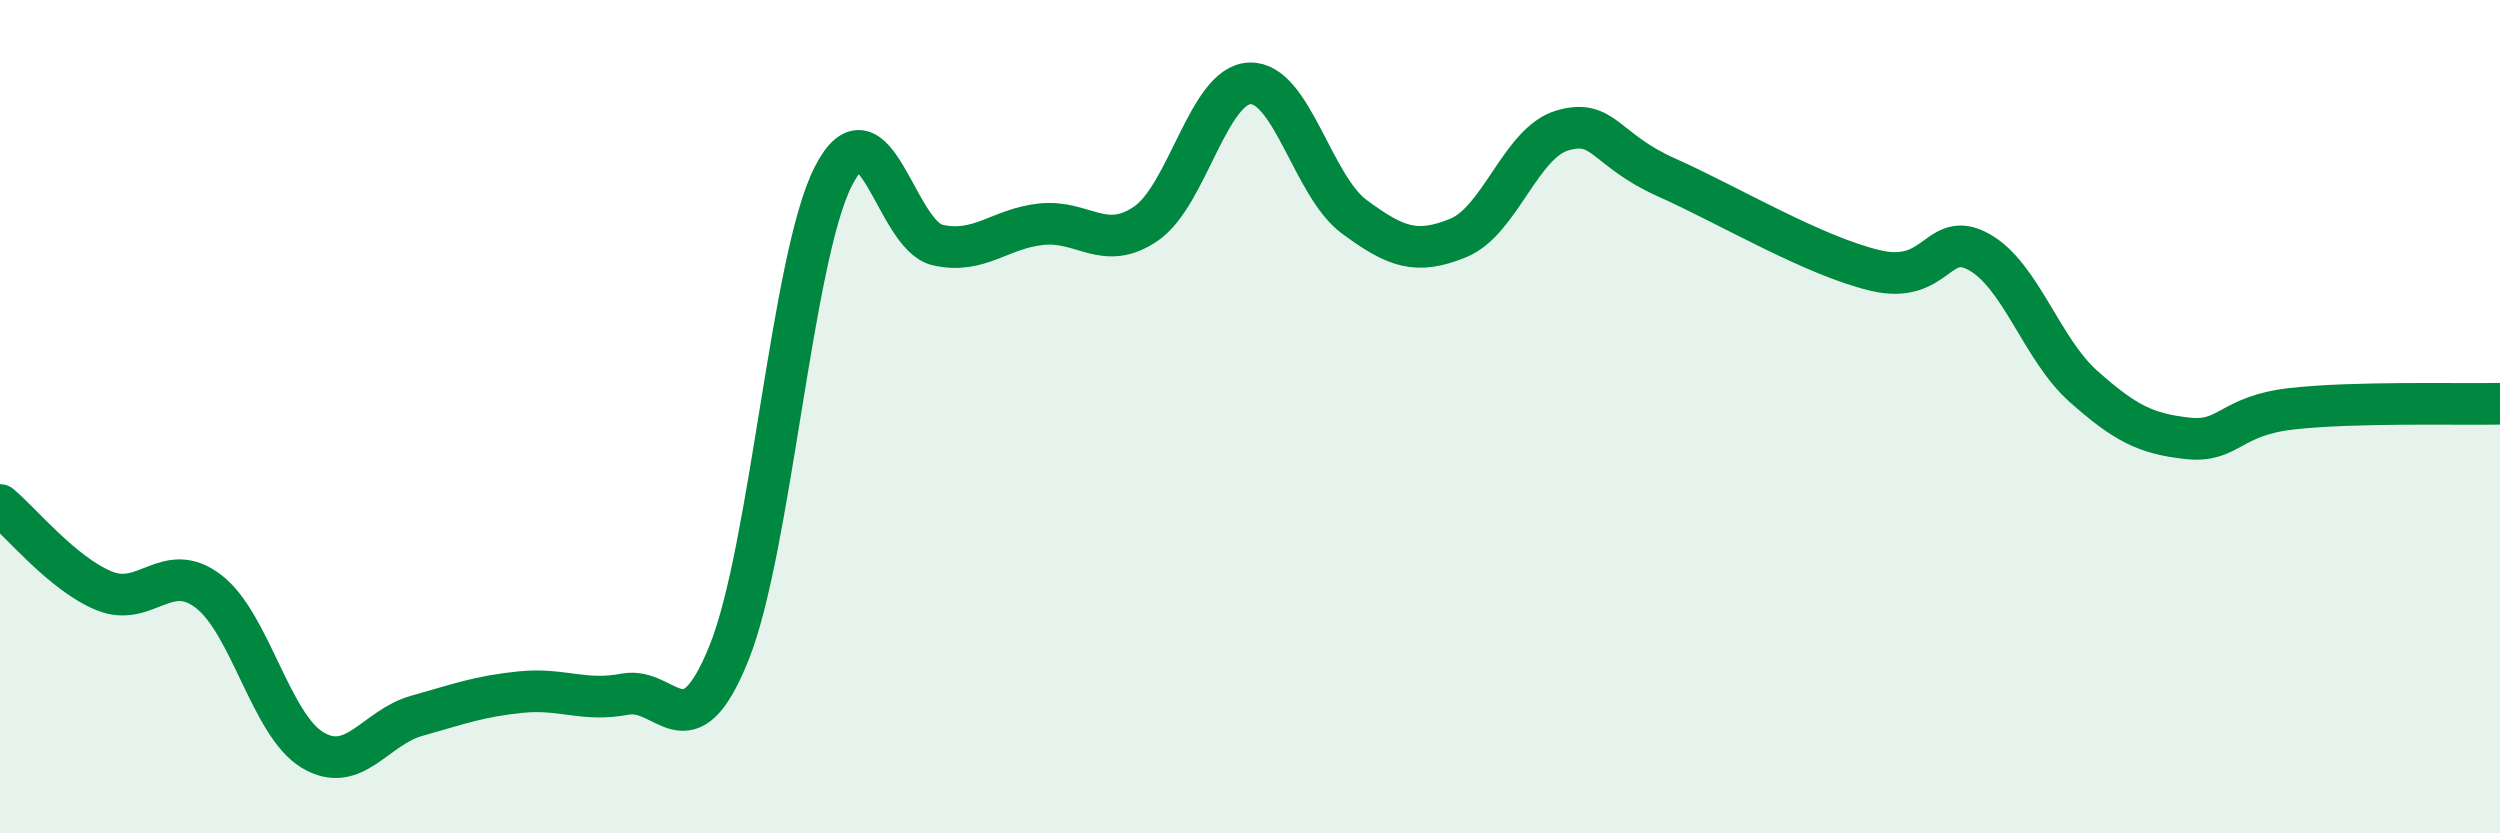
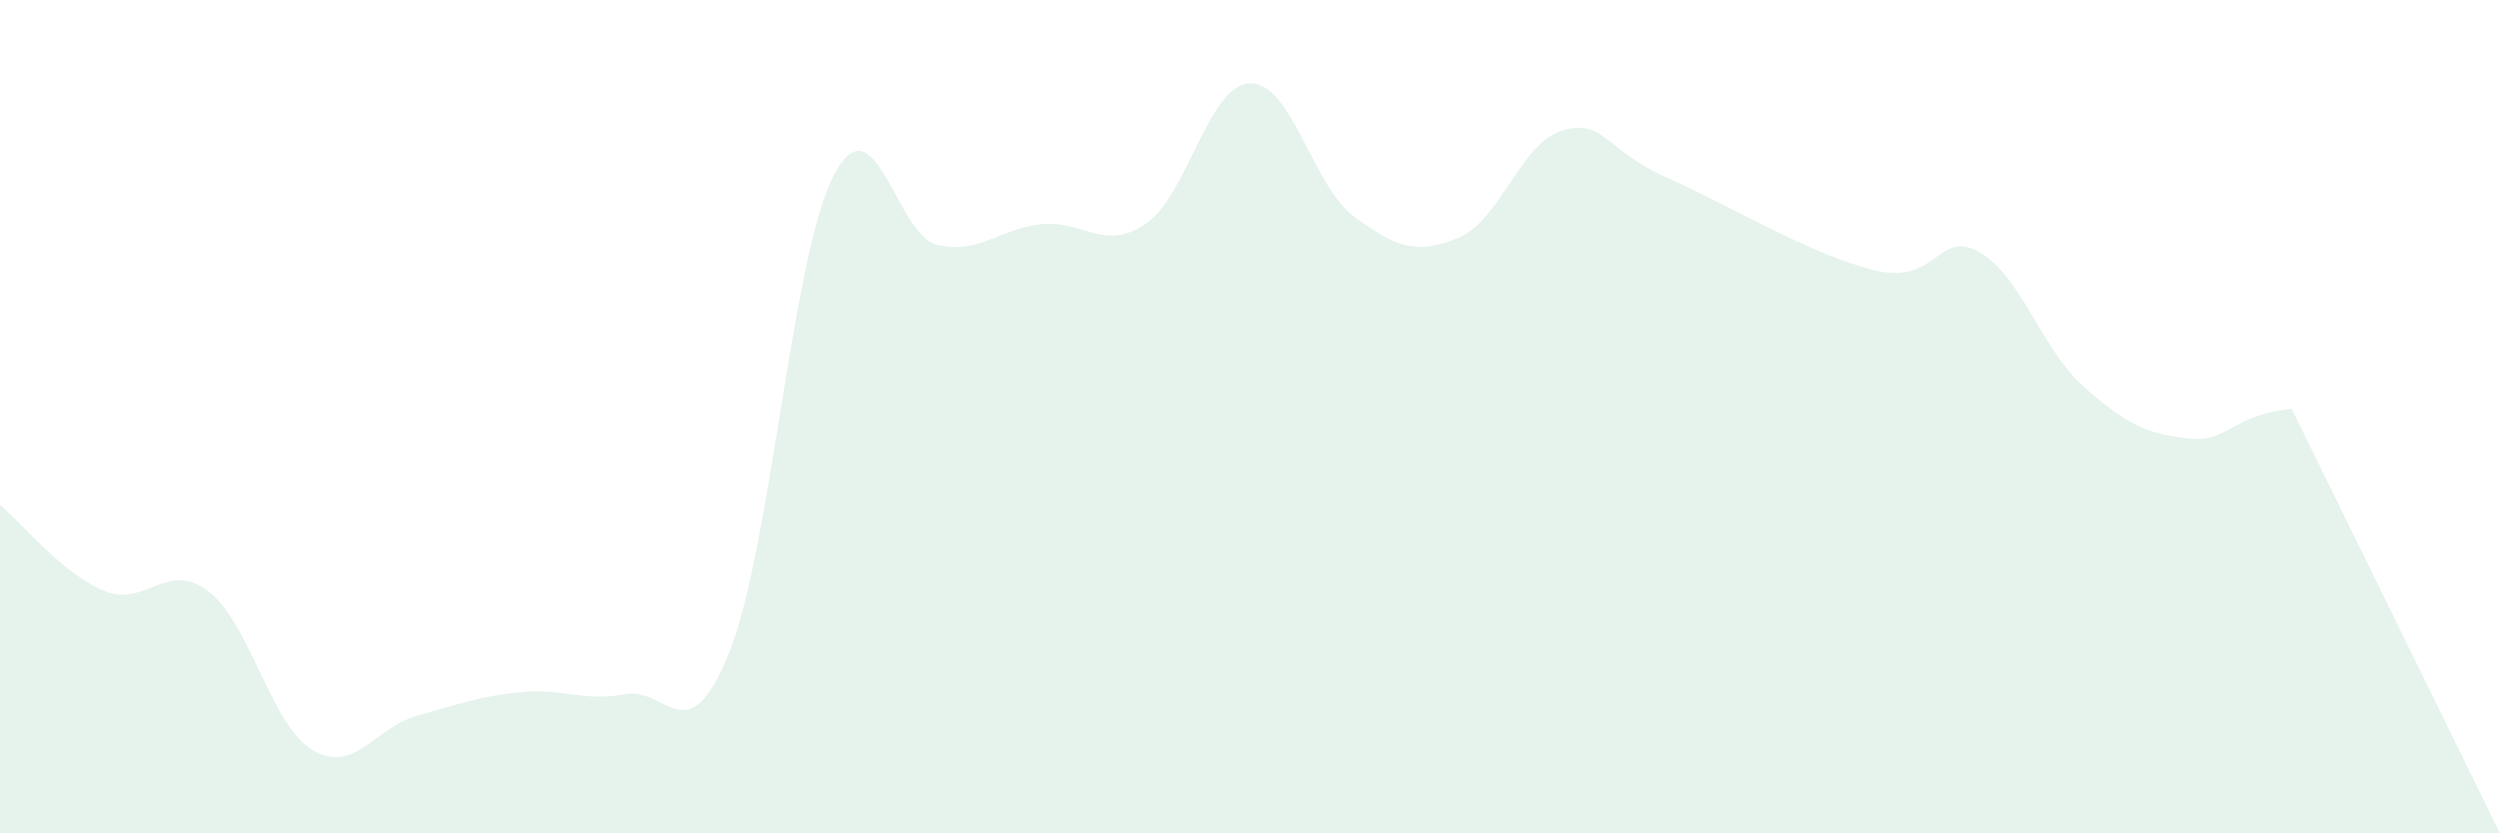
<svg xmlns="http://www.w3.org/2000/svg" width="60" height="20" viewBox="0 0 60 20">
-   <path d="M 0,12.12 C 0.5,12.53 1.5,13.77 2.5,14.18 C 3.5,14.59 4,13.43 5,14.19 C 6,14.95 6.5,17.4 7.5,18 C 8.5,18.6 9,17.46 10,17.18 C 11,16.9 11.5,16.71 12.5,16.61 C 13.5,16.51 14,16.85 15,16.66 C 16,16.47 16.5,18.15 17.5,15.66 C 18.5,13.17 19,6.19 20,4.23 C 21,2.27 21.5,5.65 22.5,5.88 C 23.5,6.11 24,5.48 25,5.38 C 26,5.28 26.5,6.05 27.5,5.37 C 28.5,4.69 29,2.03 30,2 C 31,1.97 31.5,4.46 32.5,5.2 C 33.5,5.94 34,6.12 35,5.71 C 36,5.3 36.5,3.42 37.5,3.13 C 38.5,2.84 38.5,3.59 40,4.26 C 41.5,4.93 43.5,6.13 45,6.49 C 46.5,6.85 46.5,5.49 47.5,6.05 C 48.5,6.61 49,8.38 50,9.27 C 51,10.16 51.5,10.41 52.5,10.52 C 53.5,10.63 53.5,9.98 55,9.81 C 56.5,9.64 59,9.71 60,9.69L60 20L0 20Z" fill="#008740" opacity="0.1" stroke-linecap="round" stroke-linejoin="round" />
-   <path d="M 0,12.12 C 0.5,12.53 1.5,13.77 2.5,14.18 C 3.5,14.59 4,13.43 5,14.19 C 6,14.95 6.5,17.4 7.5,18 C 8.5,18.6 9,17.46 10,17.18 C 11,16.9 11.5,16.71 12.5,16.61 C 13.5,16.51 14,16.85 15,16.66 C 16,16.47 16.5,18.15 17.5,15.66 C 18.5,13.17 19,6.19 20,4.23 C 21,2.27 21.5,5.65 22.5,5.88 C 23.5,6.11 24,5.48 25,5.38 C 26,5.28 26.5,6.05 27.5,5.37 C 28.5,4.69 29,2.03 30,2 C 31,1.97 31.5,4.46 32.5,5.2 C 33.5,5.94 34,6.12 35,5.71 C 36,5.3 36.5,3.42 37.5,3.13 C 38.5,2.84 38.5,3.59 40,4.26 C 41.5,4.93 43.5,6.13 45,6.49 C 46.5,6.85 46.5,5.49 47.5,6.05 C 48.5,6.61 49,8.38 50,9.27 C 51,10.16 51.5,10.41 52.5,10.52 C 53.5,10.63 53.5,9.98 55,9.81 C 56.5,9.64 59,9.71 60,9.69" stroke="#008740" stroke-width="1" fill="none" stroke-linecap="round" stroke-linejoin="round" />
+   <path d="M 0,12.12 C 0.5,12.53 1.5,13.77 2.5,14.18 C 3.5,14.59 4,13.43 5,14.19 C 6,14.95 6.5,17.4 7.5,18 C 8.5,18.6 9,17.46 10,17.18 C 11,16.9 11.5,16.71 12.5,16.61 C 13.5,16.51 14,16.85 15,16.66 C 16,16.47 16.5,18.15 17.5,15.66 C 18.5,13.17 19,6.19 20,4.23 C 21,2.27 21.5,5.65 22.5,5.88 C 23.5,6.11 24,5.48 25,5.38 C 26,5.28 26.5,6.05 27.5,5.37 C 28.5,4.69 29,2.03 30,2 C 31,1.97 31.5,4.46 32.5,5.2 C 33.5,5.94 34,6.12 35,5.71 C 36,5.3 36.5,3.42 37.5,3.13 C 38.5,2.84 38.5,3.59 40,4.26 C 41.5,4.93 43.5,6.13 45,6.49 C 46.5,6.85 46.5,5.49 47.5,6.05 C 48.5,6.61 49,8.38 50,9.27 C 51,10.16 51.5,10.41 52.5,10.52 C 53.5,10.63 53.5,9.98 55,9.81 L60 20L0 20Z" fill="#008740" opacity="0.1" stroke-linecap="round" stroke-linejoin="round" />
</svg>